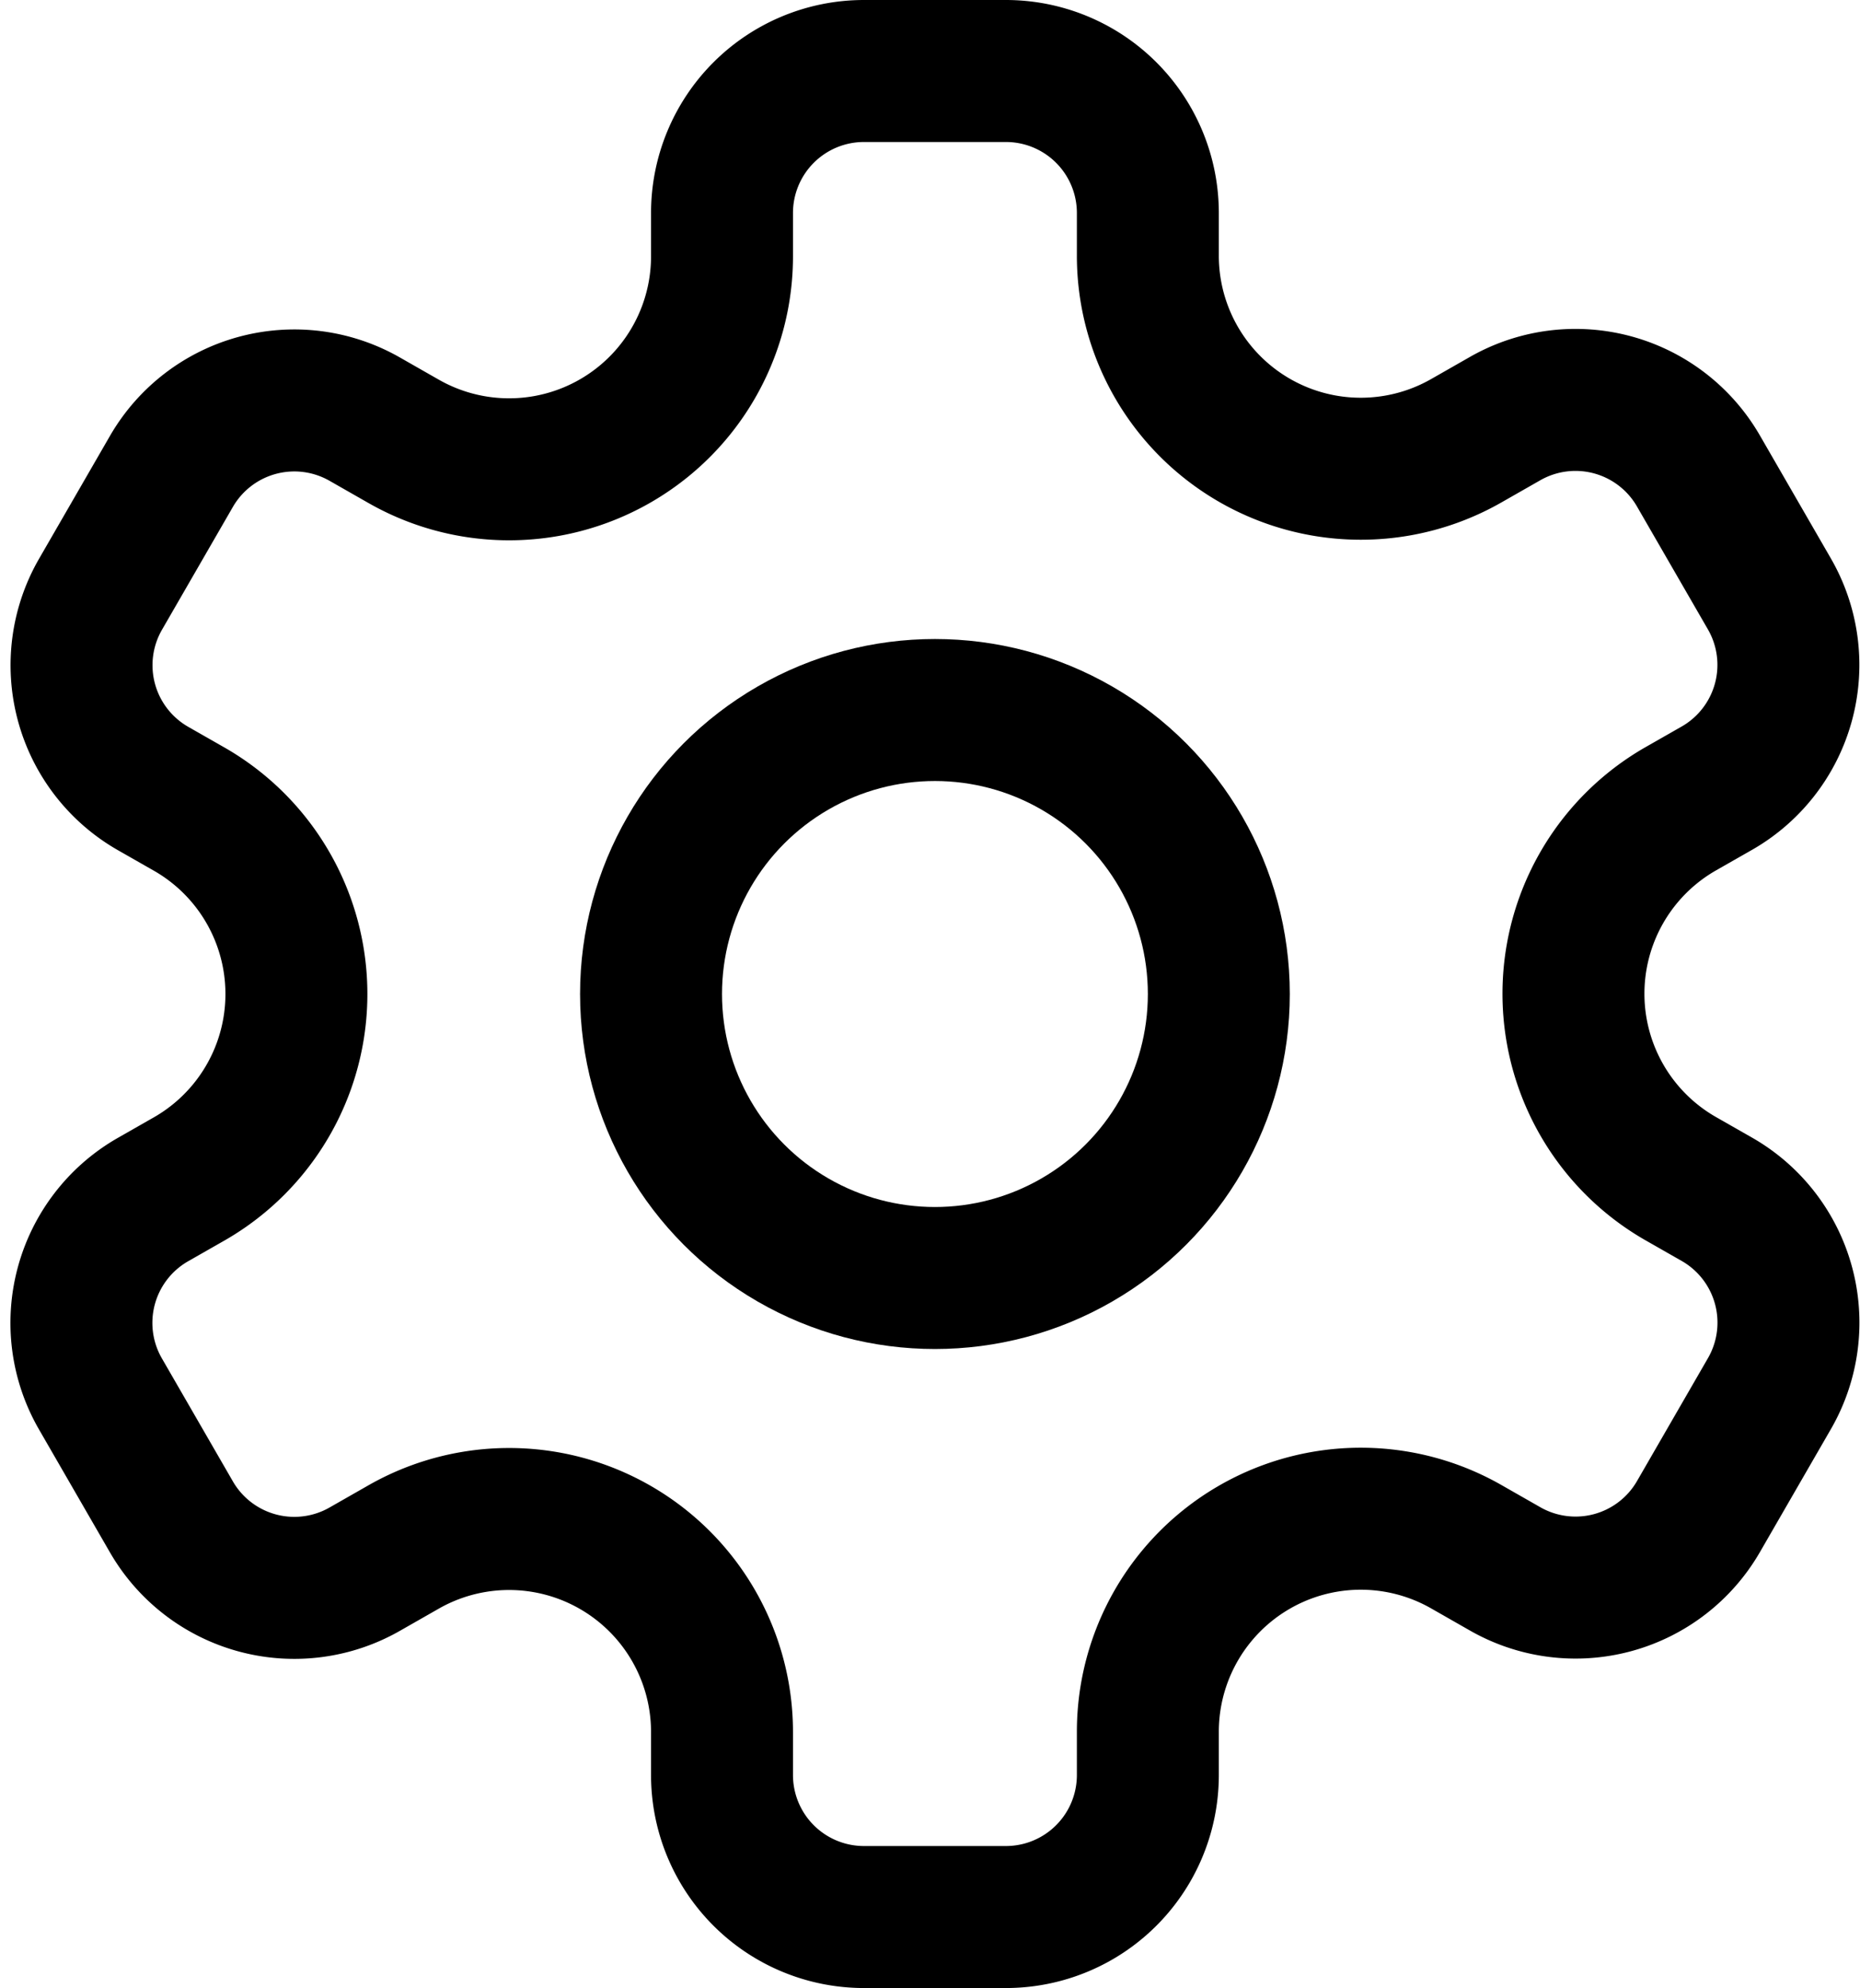
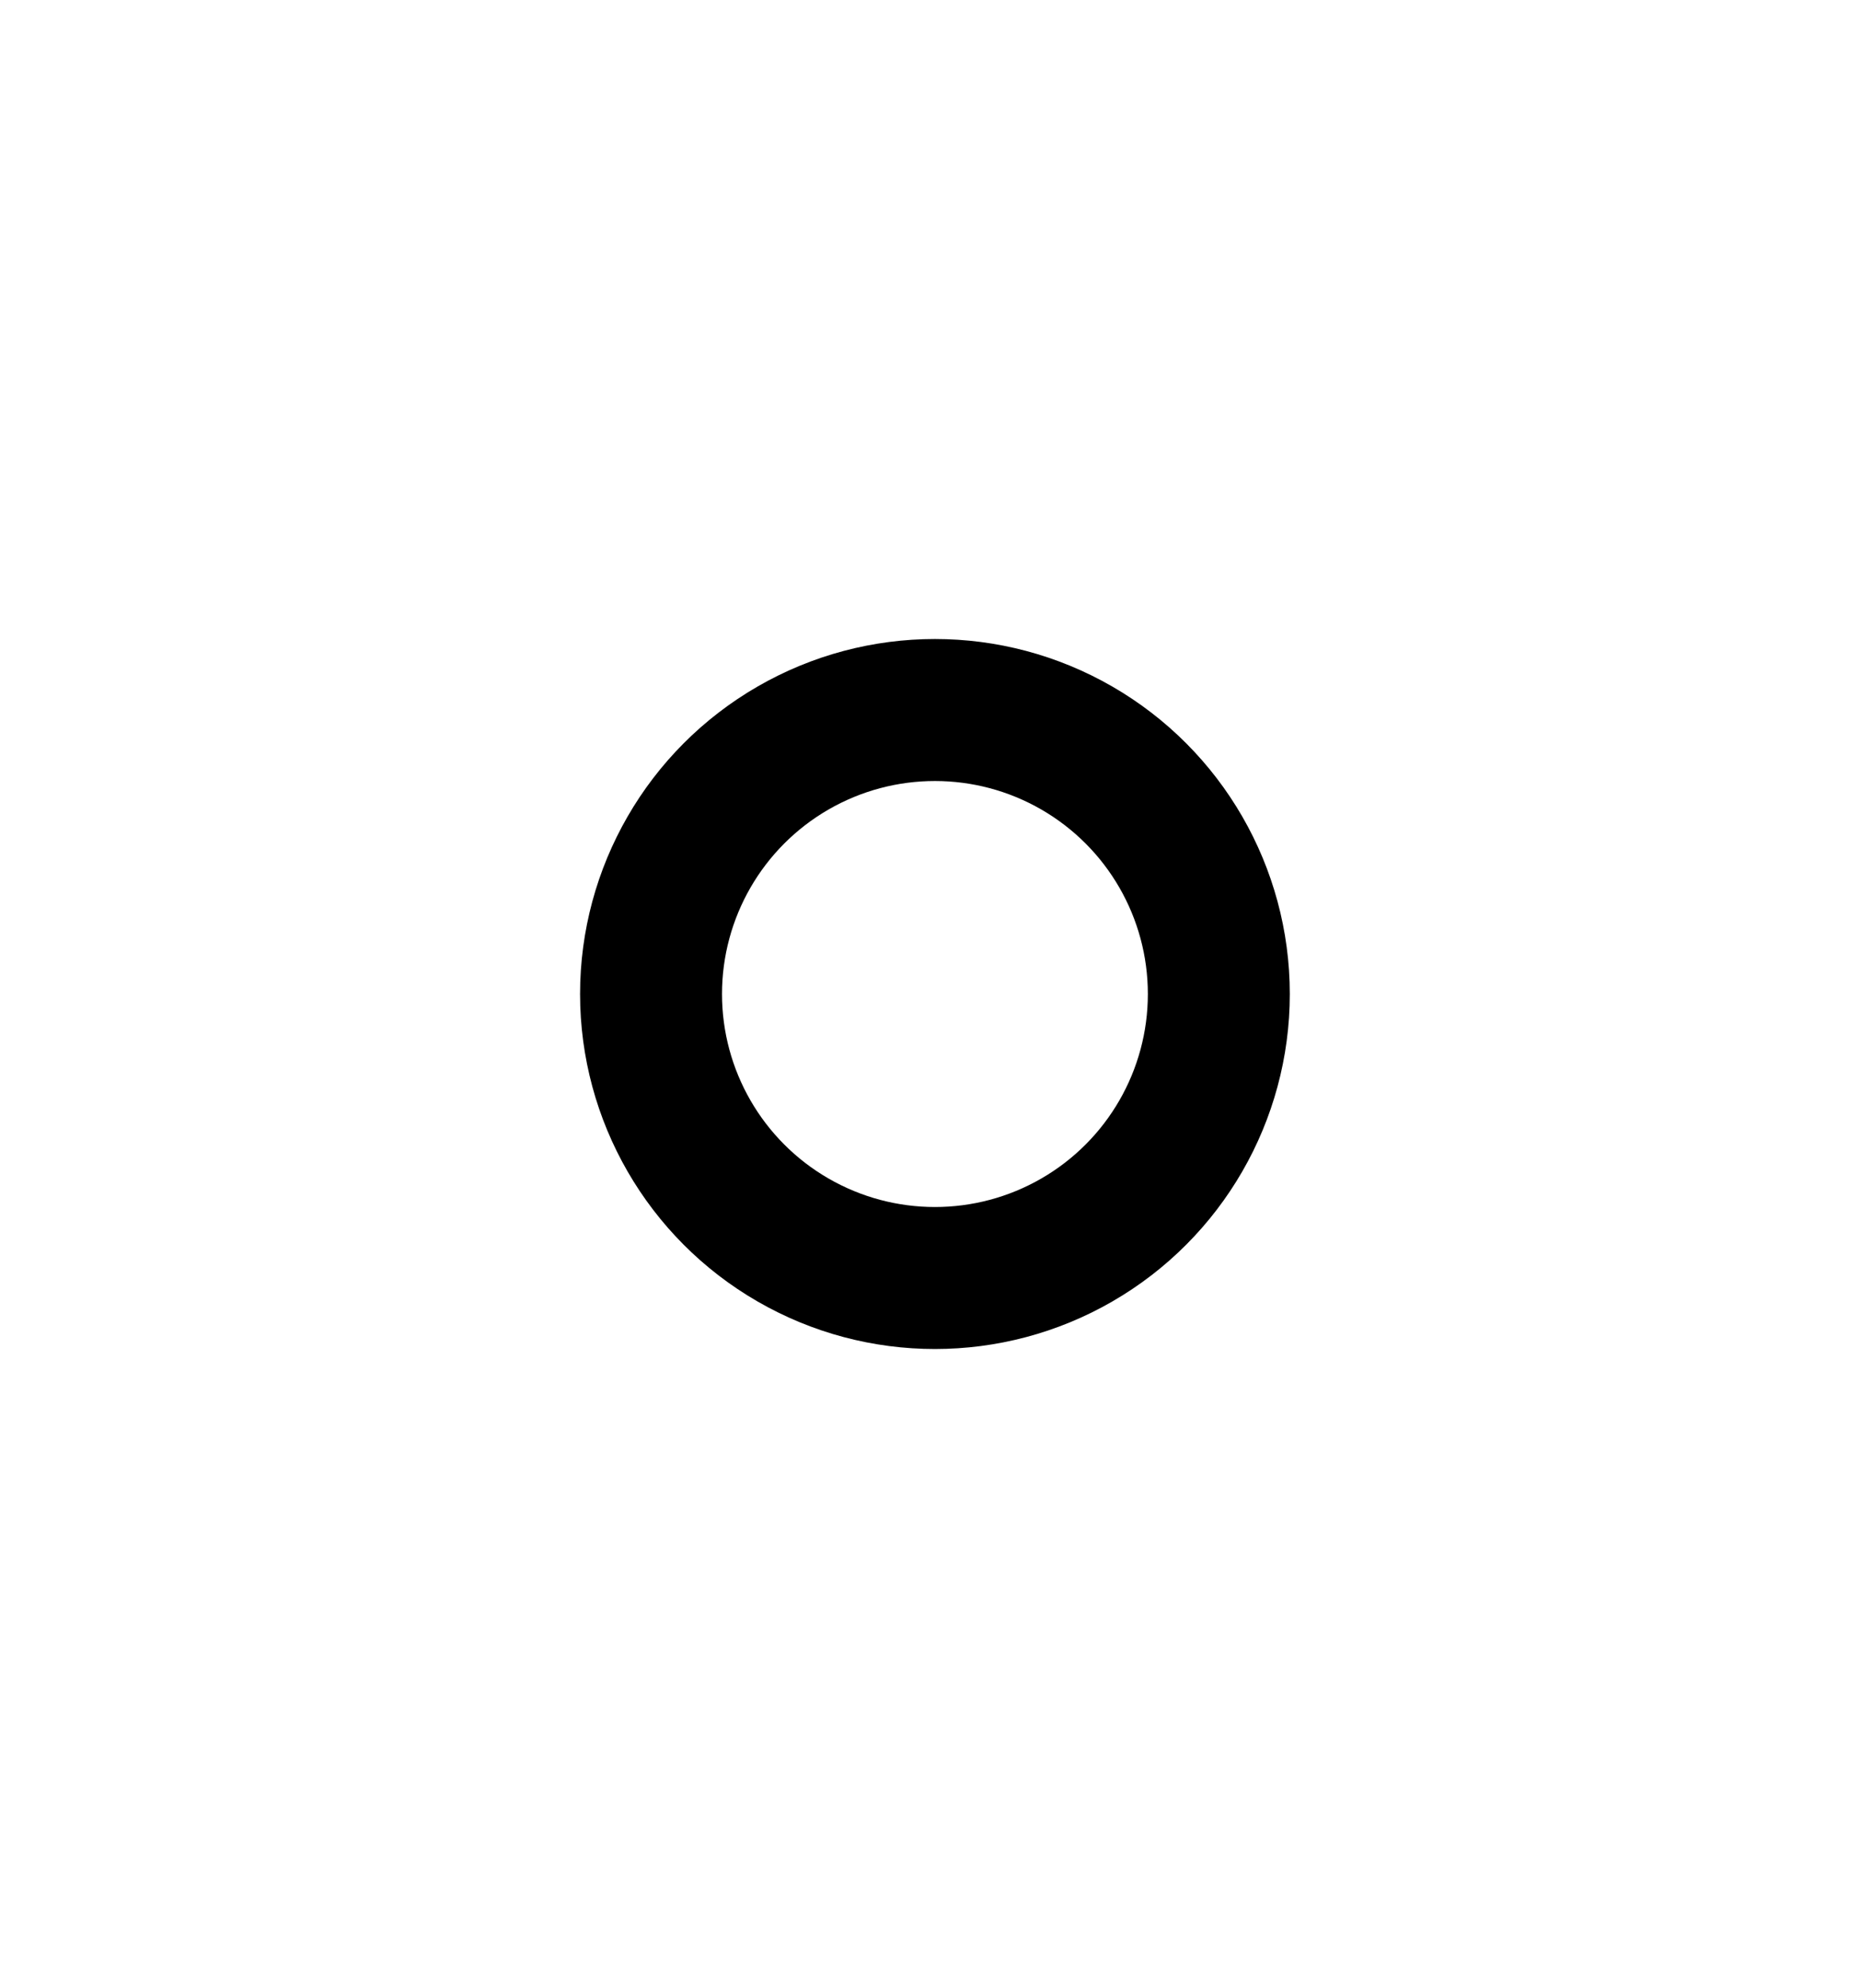
<svg xmlns="http://www.w3.org/2000/svg" width="26.207" height="28">
  <g fill="none" stroke="#000" stroke-linecap="round" stroke-linejoin="round" stroke-miterlimit="10" stroke-width="2" data-name="3844474_gear_setting_settings_wheel_icon" transform="translate(-2.827 -2)">
    <circle cx="4" cy="4" r="4" transform="translate(12 12)" />
-     <path d="m27.758 10.366-1-1.732a2 2 0 0 0-2.732-.734l-.526.3A3 3 0 0 1 19 5.6V5a2 2 0 0 0-2-2h-2a2 2 0 0 0-2 2v.608a3 3 0 0 1-4.5 2.6l-.526-.3a2 2 0 0 0-2.732.732l-1 1.732a2 2 0 0 0 .732 2.728l.526.3a3 3 0 0 1 0 5.2l-.526.3a2 2 0 0 0-.732 2.732l1 1.732a2 2 0 0 0 2.732.732l.526-.3a3 3 0 0 1 4.5 2.6V27a2 2 0 0 0 2 2h2a2 2 0 0 0 2-2v-.608a3 3 0 0 1 4.5-2.6l.526.3a2 2 0 0 0 2.732-.732l1-1.732a2 2 0 0 0-.732-2.732l-.526-.3a3 3 0 0 1 0-5.2l.526-.3a2 2 0 0 0 .732-2.73Z" />
  </g>
</svg>